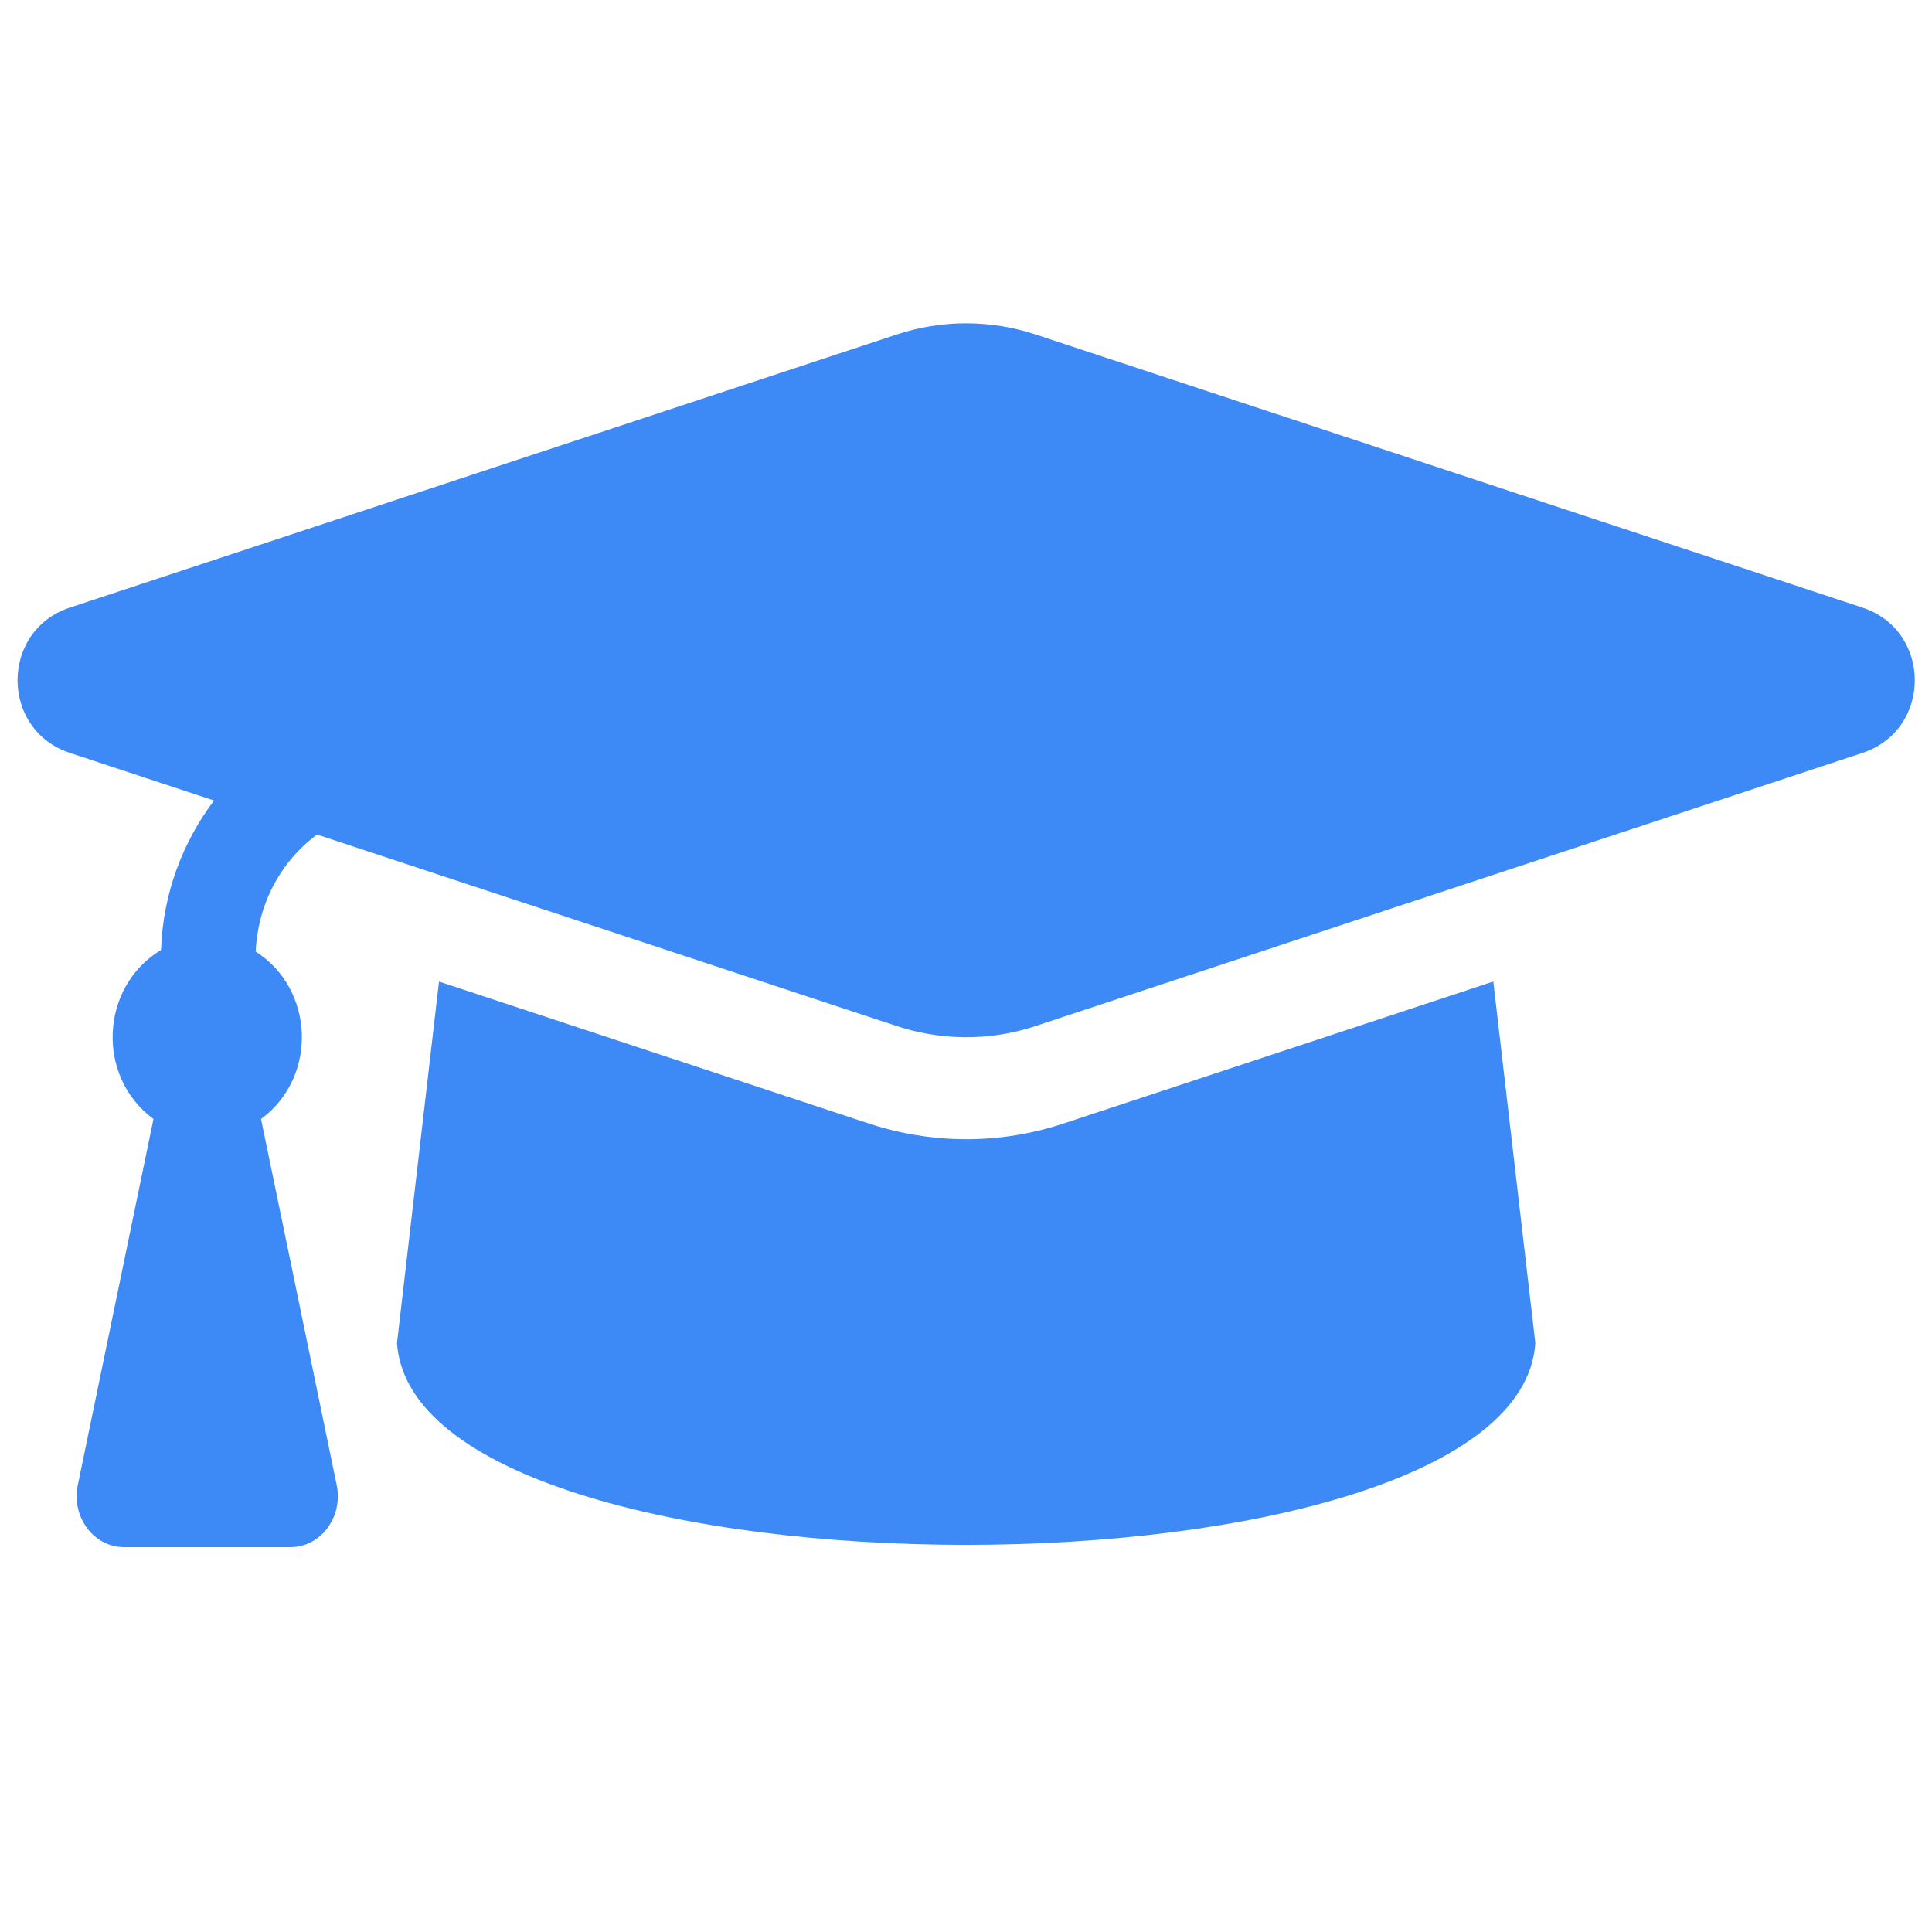
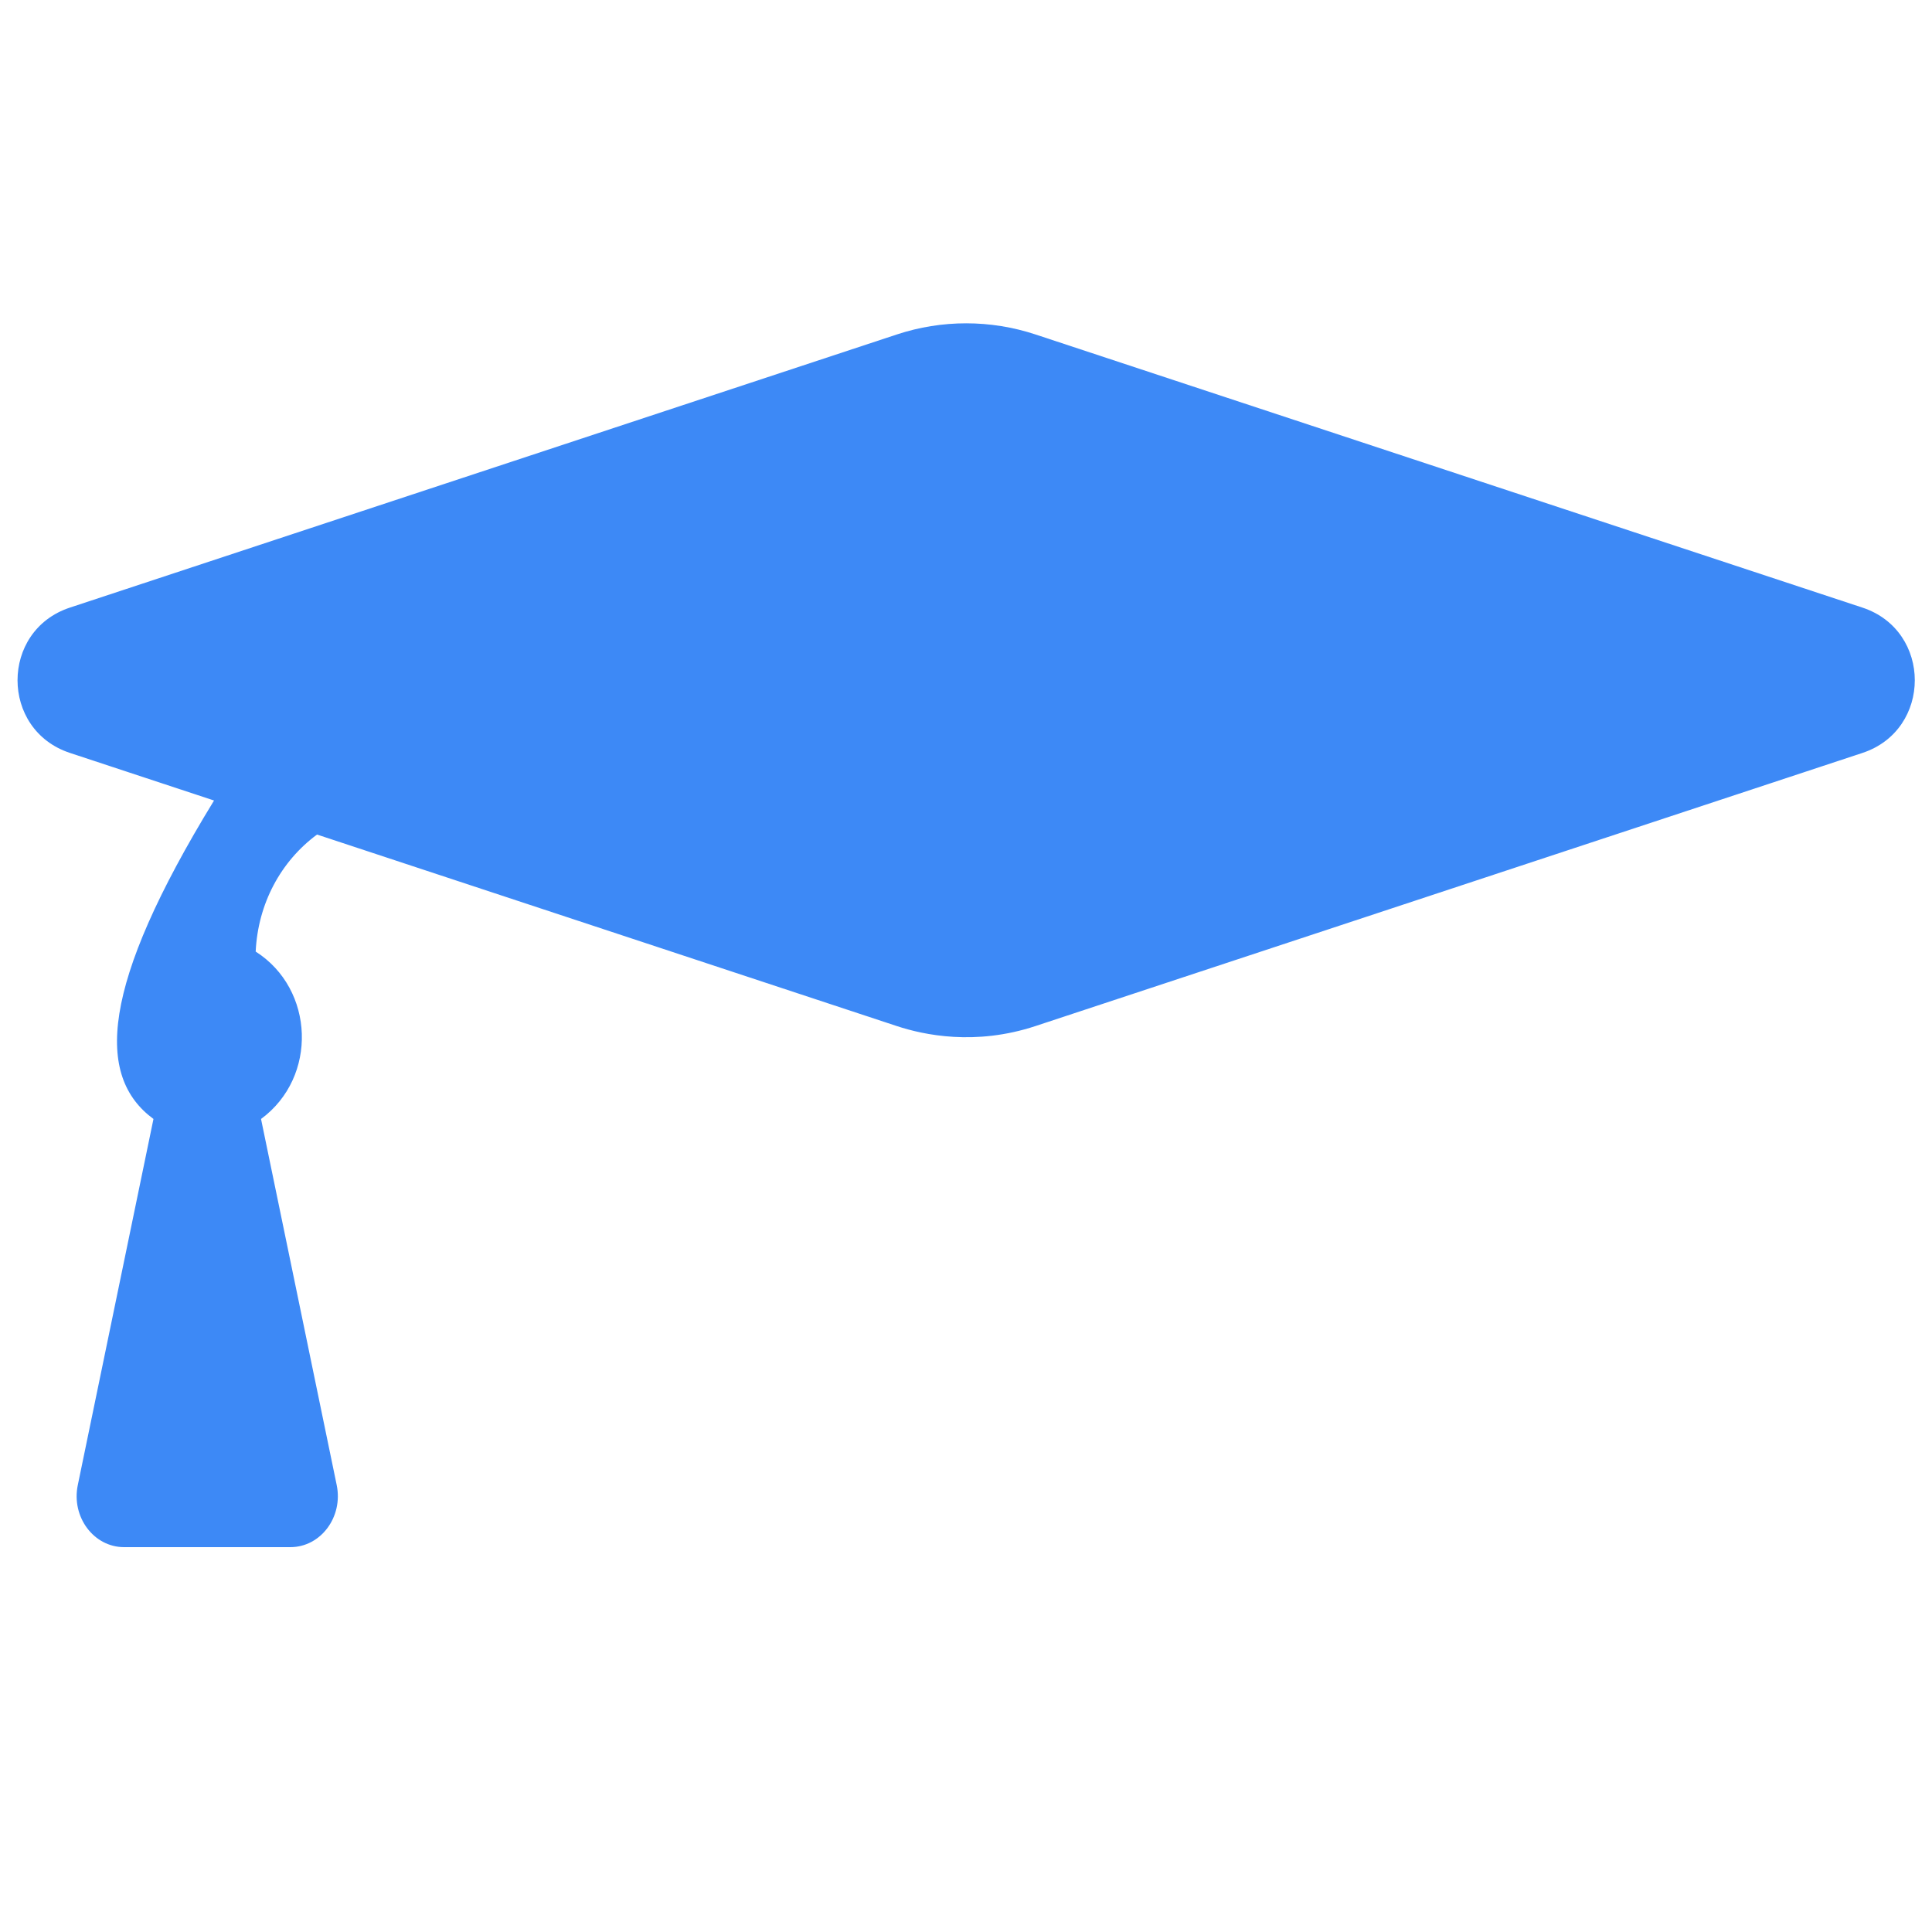
<svg xmlns="http://www.w3.org/2000/svg" width="2000" zoomAndPan="magnify" viewBox="0 0 1500 1500" height="2000" preserveAspectRatio="xMidYMid meet" version="1.0">
-   <path fill="#3d89f6" d="M 1445.996 471.742 L 803.984 259.688 C 768.988 248.129 731.246 248.129 696.289 259.688 L 54.254 471.742 C 0.066 489.629 0.066 566.656 54.254 584.547 L 166.176 621.516 C 141.613 654.156 126.52 693.961 125.027 737.566 C 77.789 765.875 74.246 835.773 119.152 868.766 L 60.395 1153.027 C 55.277 1177.738 72.777 1201.199 96.324 1201.199 L 225.465 1201.199 C 249.039 1201.199 266.523 1177.738 261.422 1153.027 L 202.664 868.766 C 246.836 836.293 244.305 767.965 198.512 738.805 C 200.27 701.633 217.945 668.777 246.141 647.938 L 696.266 796.625 C 717.117 803.516 757.113 812.098 803.957 796.625 L 1445.996 584.574 C 1500.195 566.656 1500.195 489.656 1445.996 471.742 " fill-opacity="1" fill-rule="nonzero" />
-   <path fill="#3d89f6" d="M 825.594 872.324 C 759.922 894 703.977 882.023 674.629 872.324 L 340.84 762.09 L 308.215 1042.84 C 322.824 1251.766 1177.777 1251.449 1192.035 1042.84 L 1159.395 762.062 L 825.594 872.324 " fill-opacity="1" fill-rule="nonzero" />
+   <path fill="#3d89f6" d="M 1445.996 471.742 L 803.984 259.688 C 768.988 248.129 731.246 248.129 696.289 259.688 L 54.254 471.742 C 0.066 489.629 0.066 566.656 54.254 584.547 L 166.176 621.516 C 77.789 765.875 74.246 835.773 119.152 868.766 L 60.395 1153.027 C 55.277 1177.738 72.777 1201.199 96.324 1201.199 L 225.465 1201.199 C 249.039 1201.199 266.523 1177.738 261.422 1153.027 L 202.664 868.766 C 246.836 836.293 244.305 767.965 198.512 738.805 C 200.27 701.633 217.945 668.777 246.141 647.938 L 696.266 796.625 C 717.117 803.516 757.113 812.098 803.957 796.625 L 1445.996 584.574 C 1500.195 566.656 1500.195 489.656 1445.996 471.742 " fill-opacity="1" fill-rule="nonzero" />
</svg>